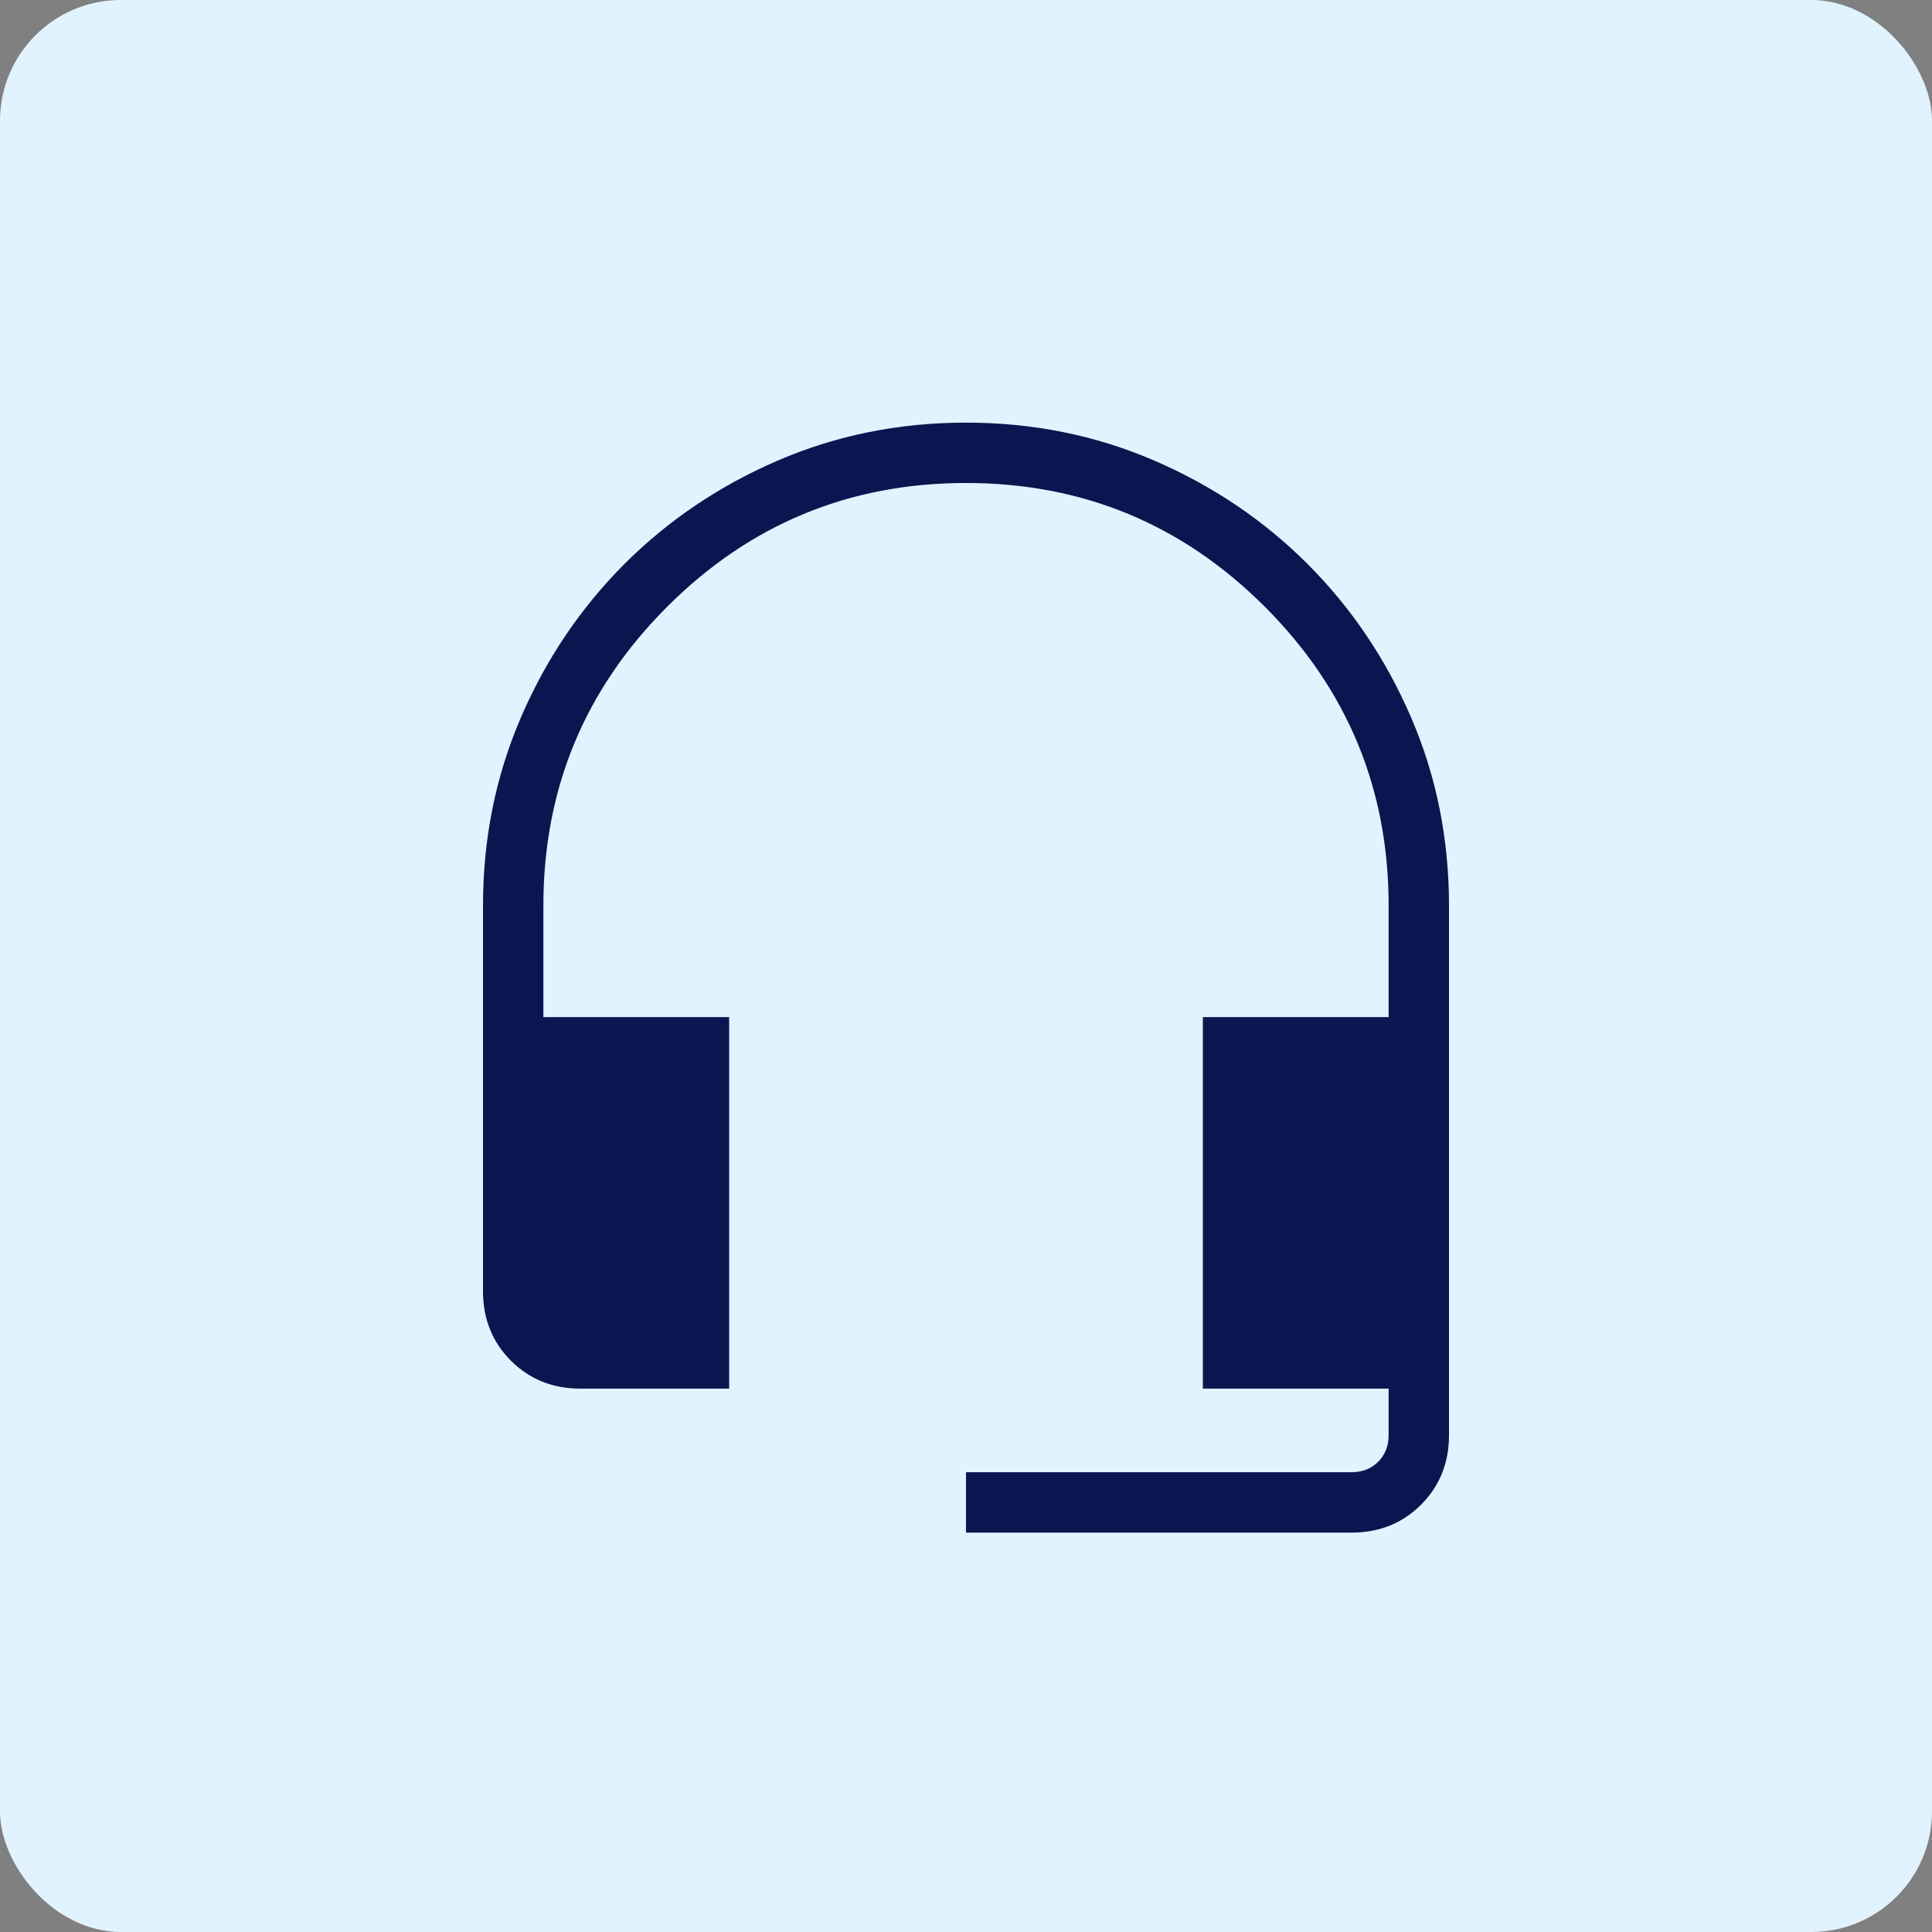
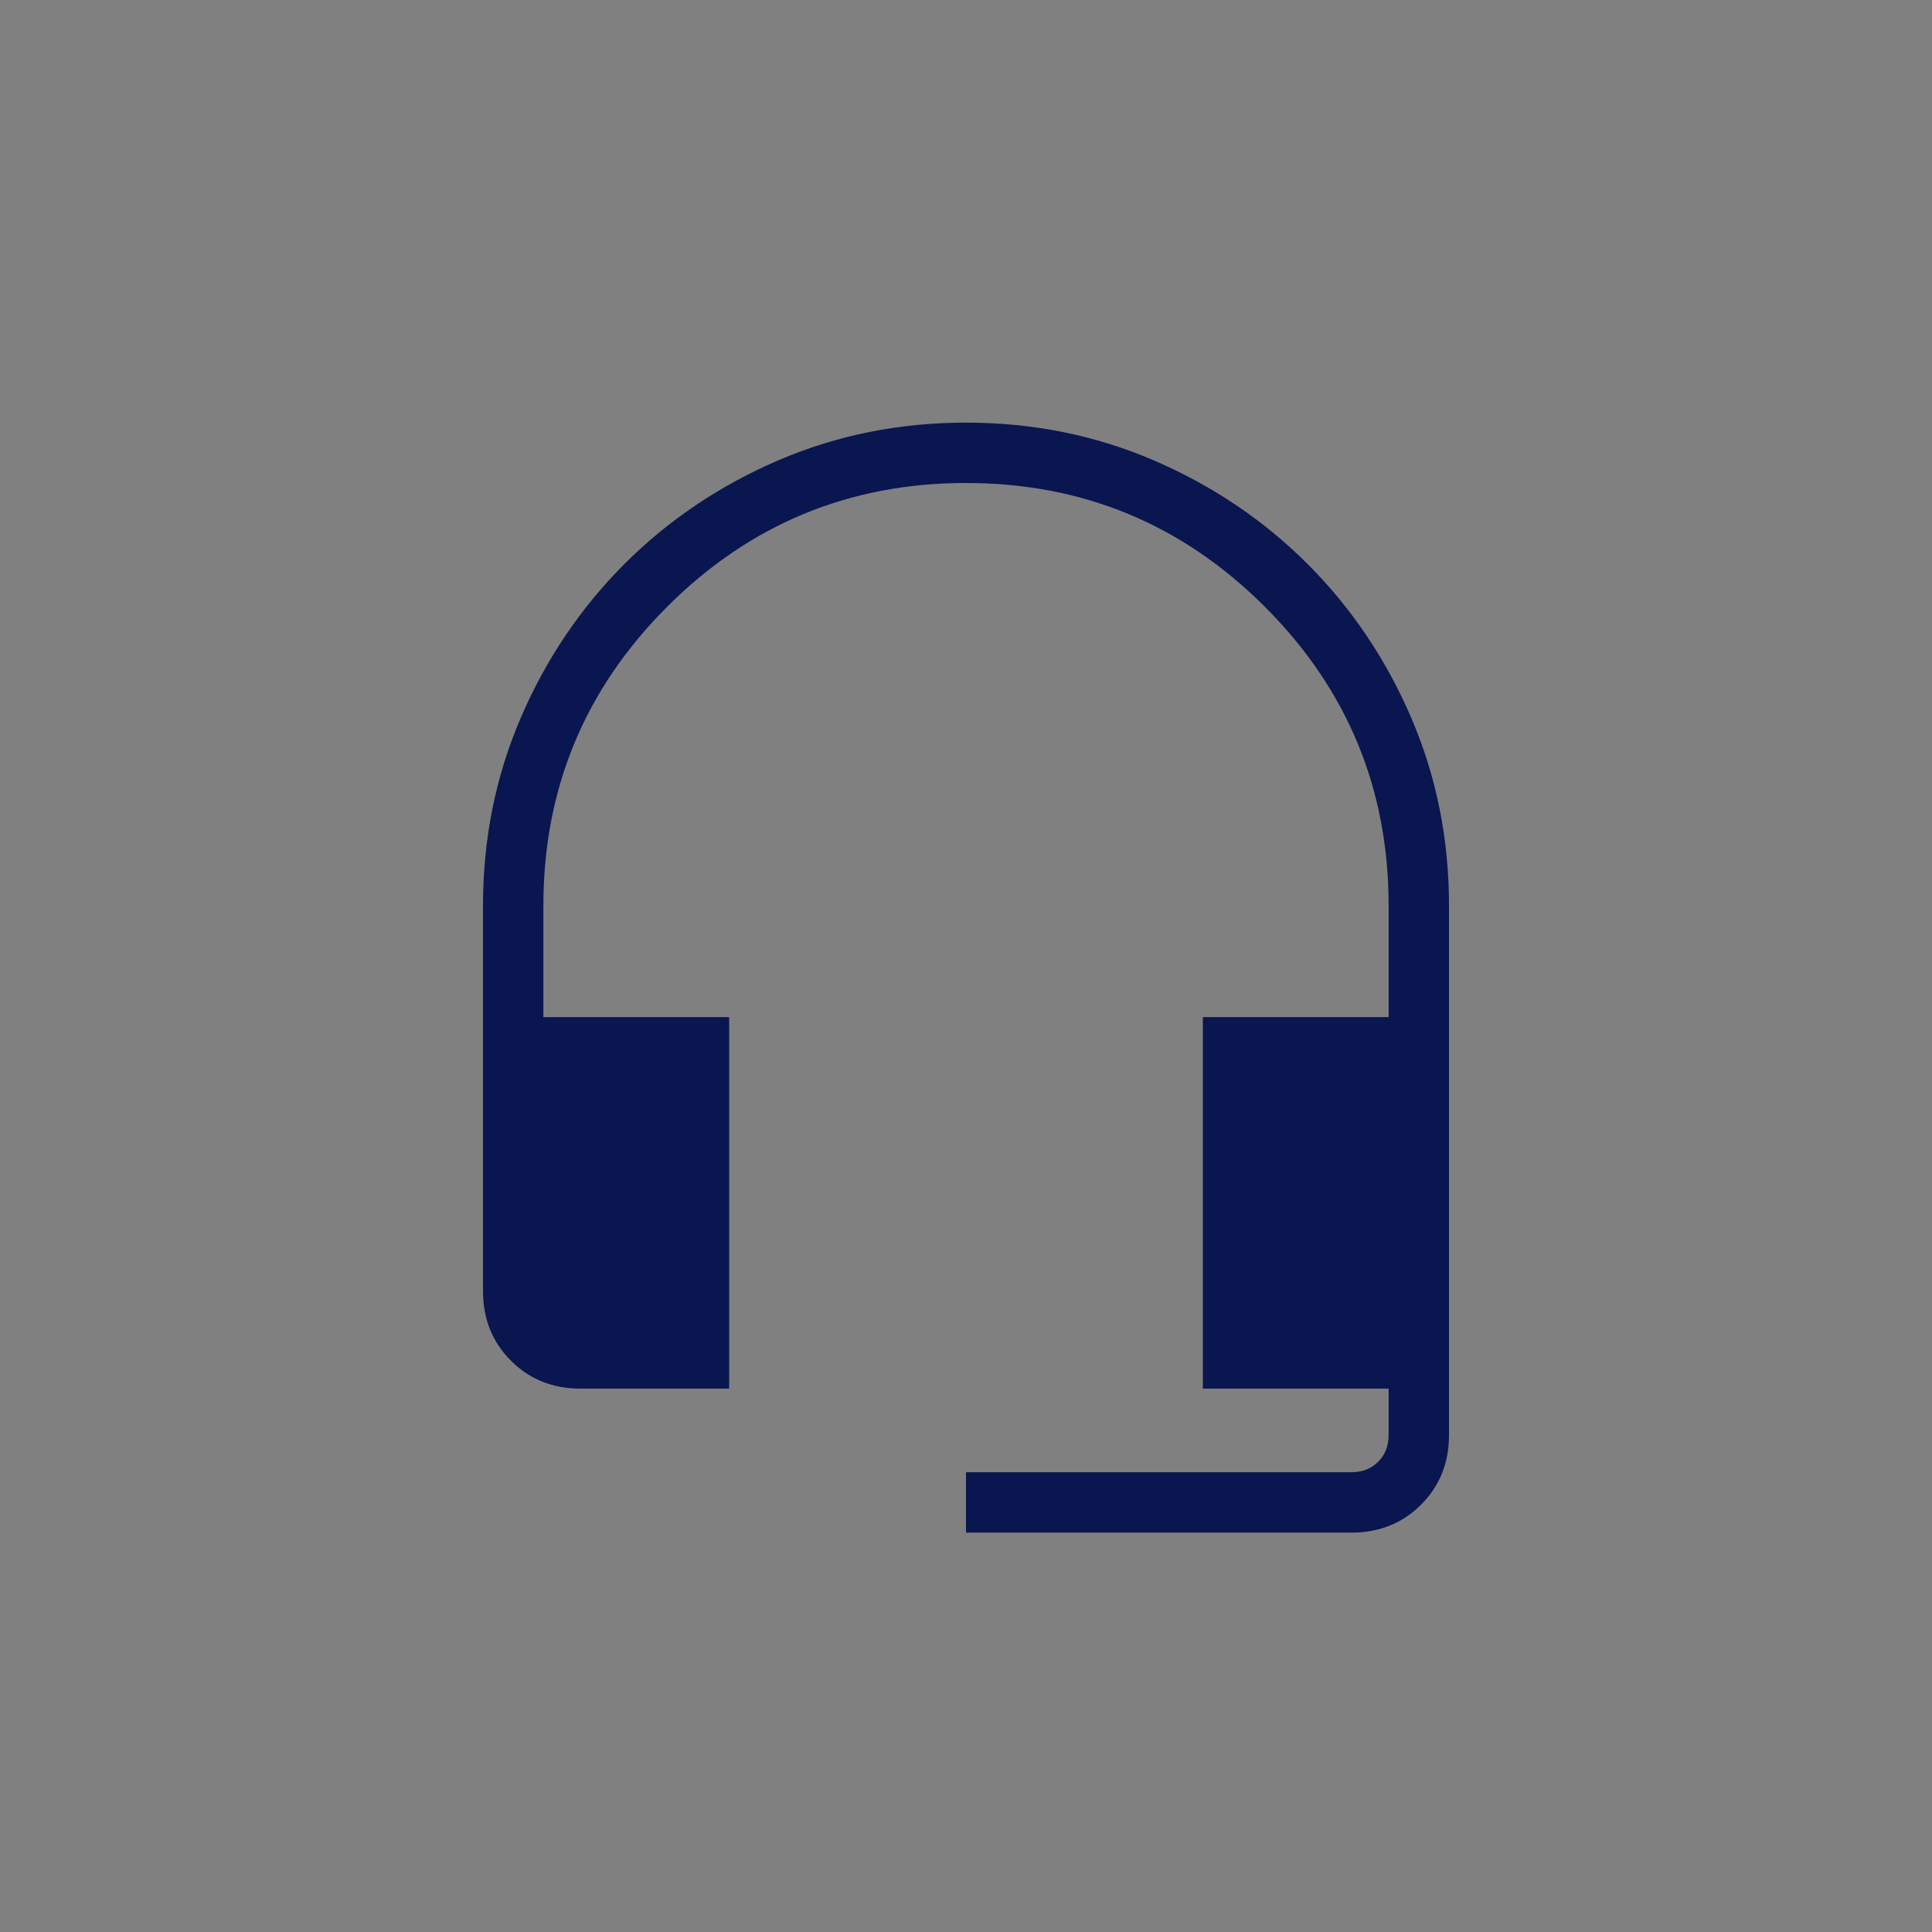
<svg xmlns="http://www.w3.org/2000/svg" width="64" height="64" viewBox="0 0 64 64" fill="none">
  <rect x="0" y="0" width="64" height="64" fill="#808080" stroke="none" />
-   <rect width="64" height="64" rx="4" fill="#E1F3FF" />
  <mask id="mask0_3216_18907" style="mask-type:alpha" maskUnits="userSpaceOnUse" x="8" y="8" width="48" height="48">
    <rect x="8" y="8" width="48" height="48" fill="#D9D9D9" />
  </mask>
  <g mask="url(#mask0_3216_18907)">
    <path d="M32 50.77V48.769H44.769C45.128 48.769 45.423 48.654 45.654 48.423C45.885 48.192 46 47.898 46 47.538V46H39.846V33.693H46V30C46 26.133 44.633 22.833 41.9 20.1C39.167 17.367 35.867 16 32 16C28.133 16 24.833 17.367 22.1 20.1C19.367 22.833 18 26.133 18 30V33.693H24.154V46H19.231C18.31 46 17.542 45.692 16.925 45.075C16.308 44.458 16 43.69 16 42.769V30C16 27.79 16.417 25.715 17.252 23.775C18.087 21.835 19.231 20.139 20.684 18.684C22.139 17.231 23.835 16.087 25.775 15.252C27.715 14.417 29.79 14 32 14C34.21 14 36.285 14.417 38.225 15.252C40.165 16.087 41.861 17.231 43.316 18.684C44.769 20.139 45.913 21.835 46.748 23.775C47.583 25.715 48 27.79 48 30V47.538C48 48.459 47.692 49.227 47.075 49.844C46.458 50.461 45.69 50.77 44.769 50.77H32Z" fill="#0A1650" />
  </g>
</svg>